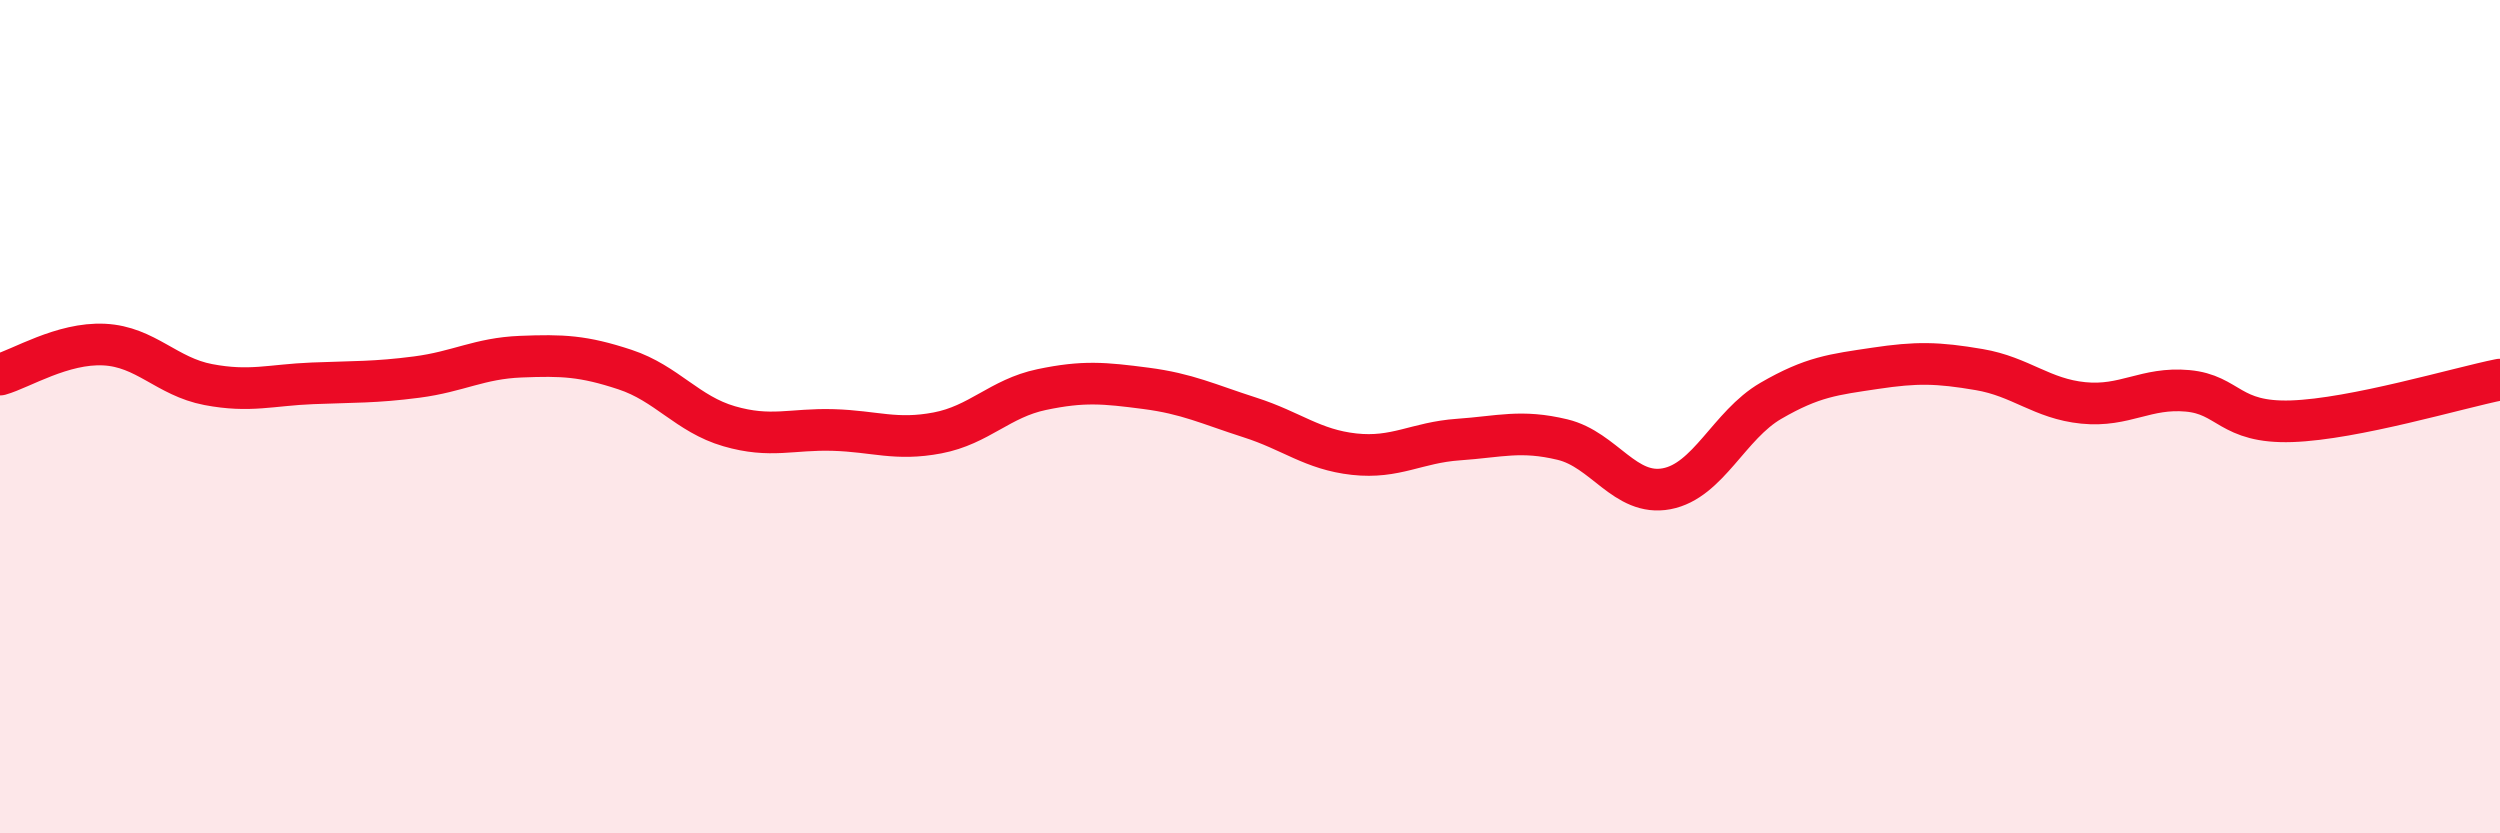
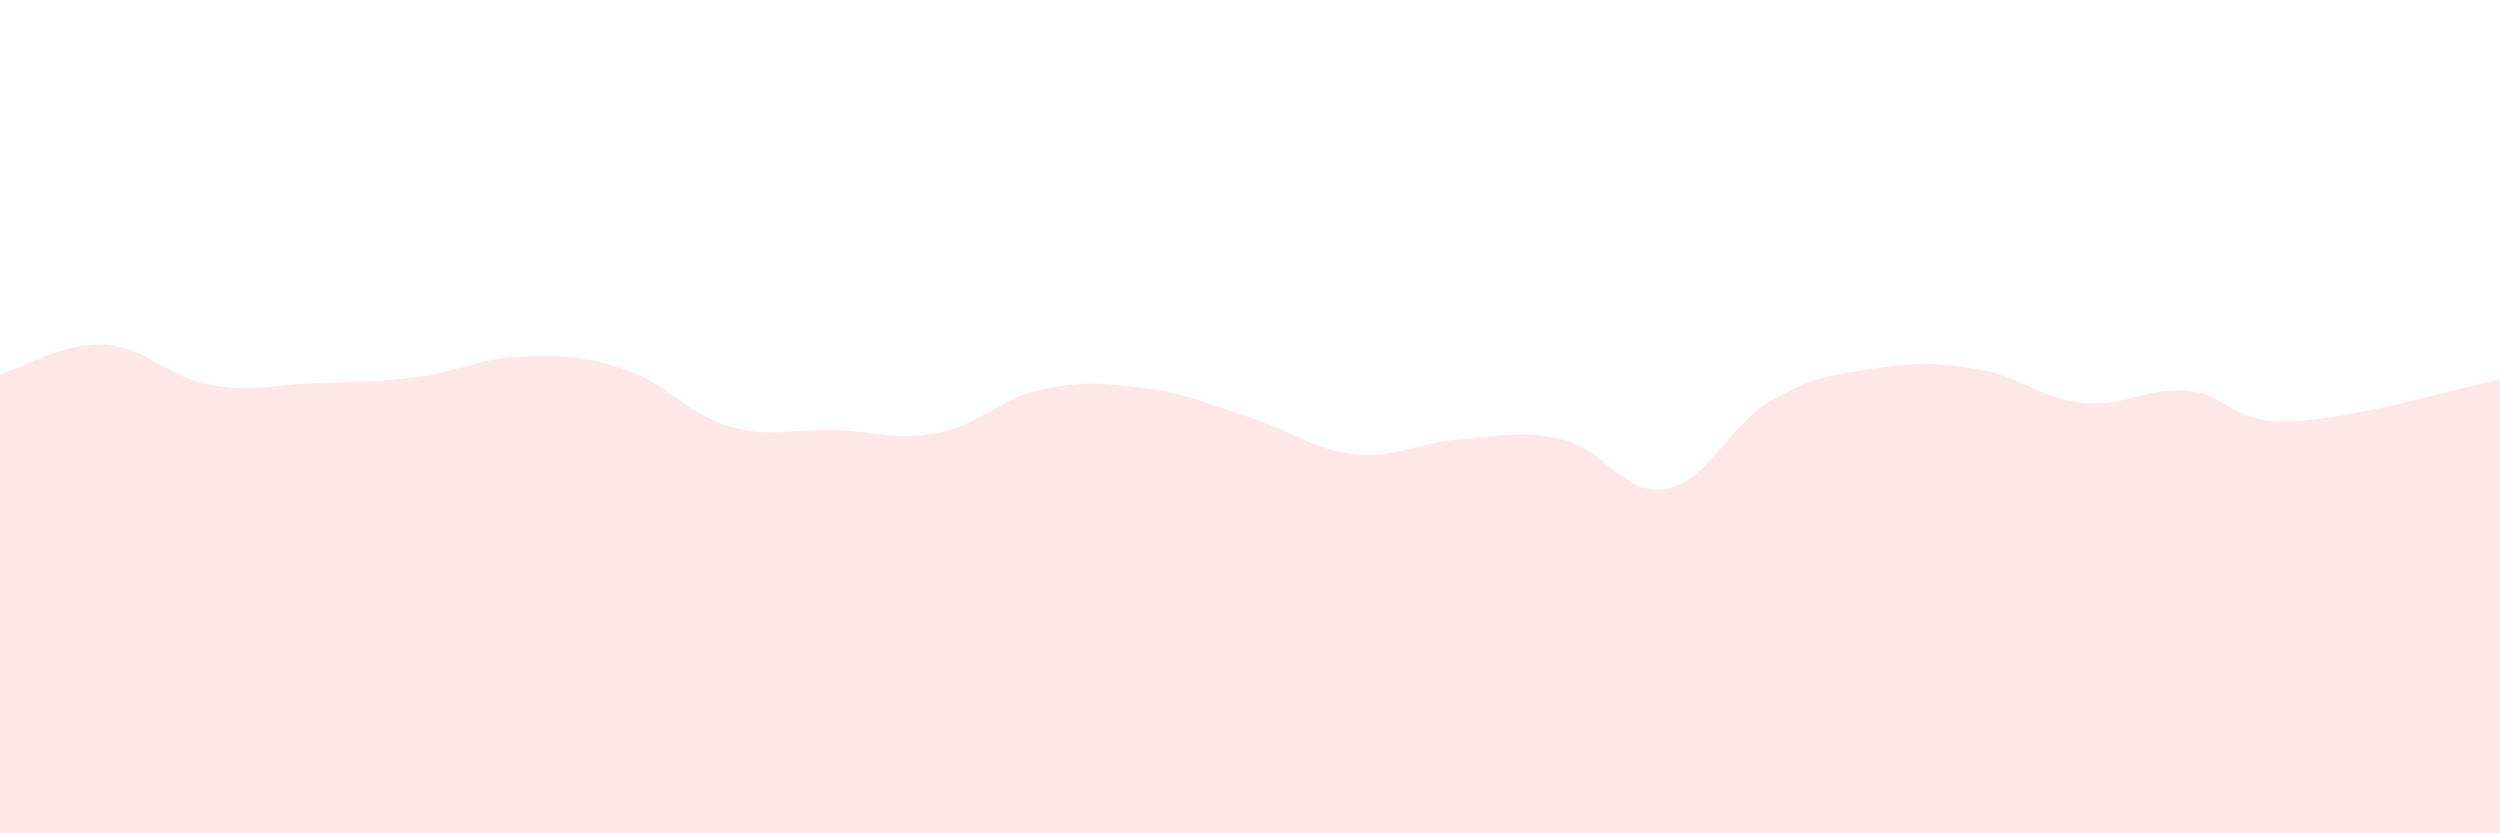
<svg xmlns="http://www.w3.org/2000/svg" width="60" height="20" viewBox="0 0 60 20">
  <path d="M 0,8.99 C 0.5,8.85 1.5,8.22 2.5,8.27 C 3.5,8.32 4,9.04 5,9.23 C 6,9.42 6.5,9.24 7.5,9.2 C 8.5,9.16 9,9.18 10,9.05 C 11,8.92 11.5,8.6 12.5,8.56 C 13.5,8.52 14,8.54 15,8.87 C 16,9.2 16.5,9.94 17.5,10.23 C 18.5,10.52 19,10.29 20,10.32 C 21,10.35 21.5,10.58 22.5,10.39 C 23.5,10.2 24,9.56 25,9.35 C 26,9.14 26.5,9.19 27.5,9.32 C 28.5,9.45 29,9.7 30,10.02 C 31,10.34 31.5,10.79 32.5,10.9 C 33.5,11.01 34,10.62 35,10.55 C 36,10.48 36.5,10.31 37.5,10.55 C 38.5,10.79 39,11.92 40,11.73 C 41,11.54 41.5,10.2 42.5,9.62 C 43.5,9.04 44,8.99 45,8.84 C 46,8.69 46.5,8.7 47.5,8.87 C 48.5,9.04 49,9.57 50,9.67 C 51,9.77 51.5,9.29 52.5,9.38 C 53.5,9.47 53.5,10.16 55,10.11 C 56.5,10.06 59,9.31 60,9.11L60 20L0 20Z" fill="#EB0A25" opacity="0.1" stroke-linecap="round" stroke-linejoin="round" />
-   <path d="M 0,8.99 C 0.5,8.85 1.5,8.22 2.5,8.27 C 3.5,8.32 4,9.04 5,9.23 C 6,9.42 6.5,9.24 7.5,9.2 C 8.5,9.16 9,9.18 10,9.05 C 11,8.92 11.5,8.6 12.5,8.56 C 13.5,8.52 14,8.54 15,8.87 C 16,9.2 16.5,9.94 17.5,10.23 C 18.5,10.52 19,10.29 20,10.32 C 21,10.35 21.5,10.58 22.5,10.39 C 23.5,10.2 24,9.56 25,9.35 C 26,9.14 26.5,9.19 27.5,9.32 C 28.5,9.45 29,9.7 30,10.02 C 31,10.34 31.5,10.79 32.5,10.9 C 33.5,11.01 34,10.62 35,10.55 C 36,10.48 36.5,10.31 37.5,10.55 C 38.5,10.79 39,11.92 40,11.73 C 41,11.54 41.5,10.2 42.5,9.62 C 43.5,9.04 44,8.99 45,8.84 C 46,8.69 46.5,8.7 47.5,8.87 C 48.5,9.04 49,9.57 50,9.67 C 51,9.77 51.5,9.29 52.5,9.38 C 53.5,9.47 53.5,10.16 55,10.11 C 56.5,10.06 59,9.31 60,9.11" stroke="#EB0A25" stroke-width="1" fill="none" stroke-linecap="round" stroke-linejoin="round" />
</svg>